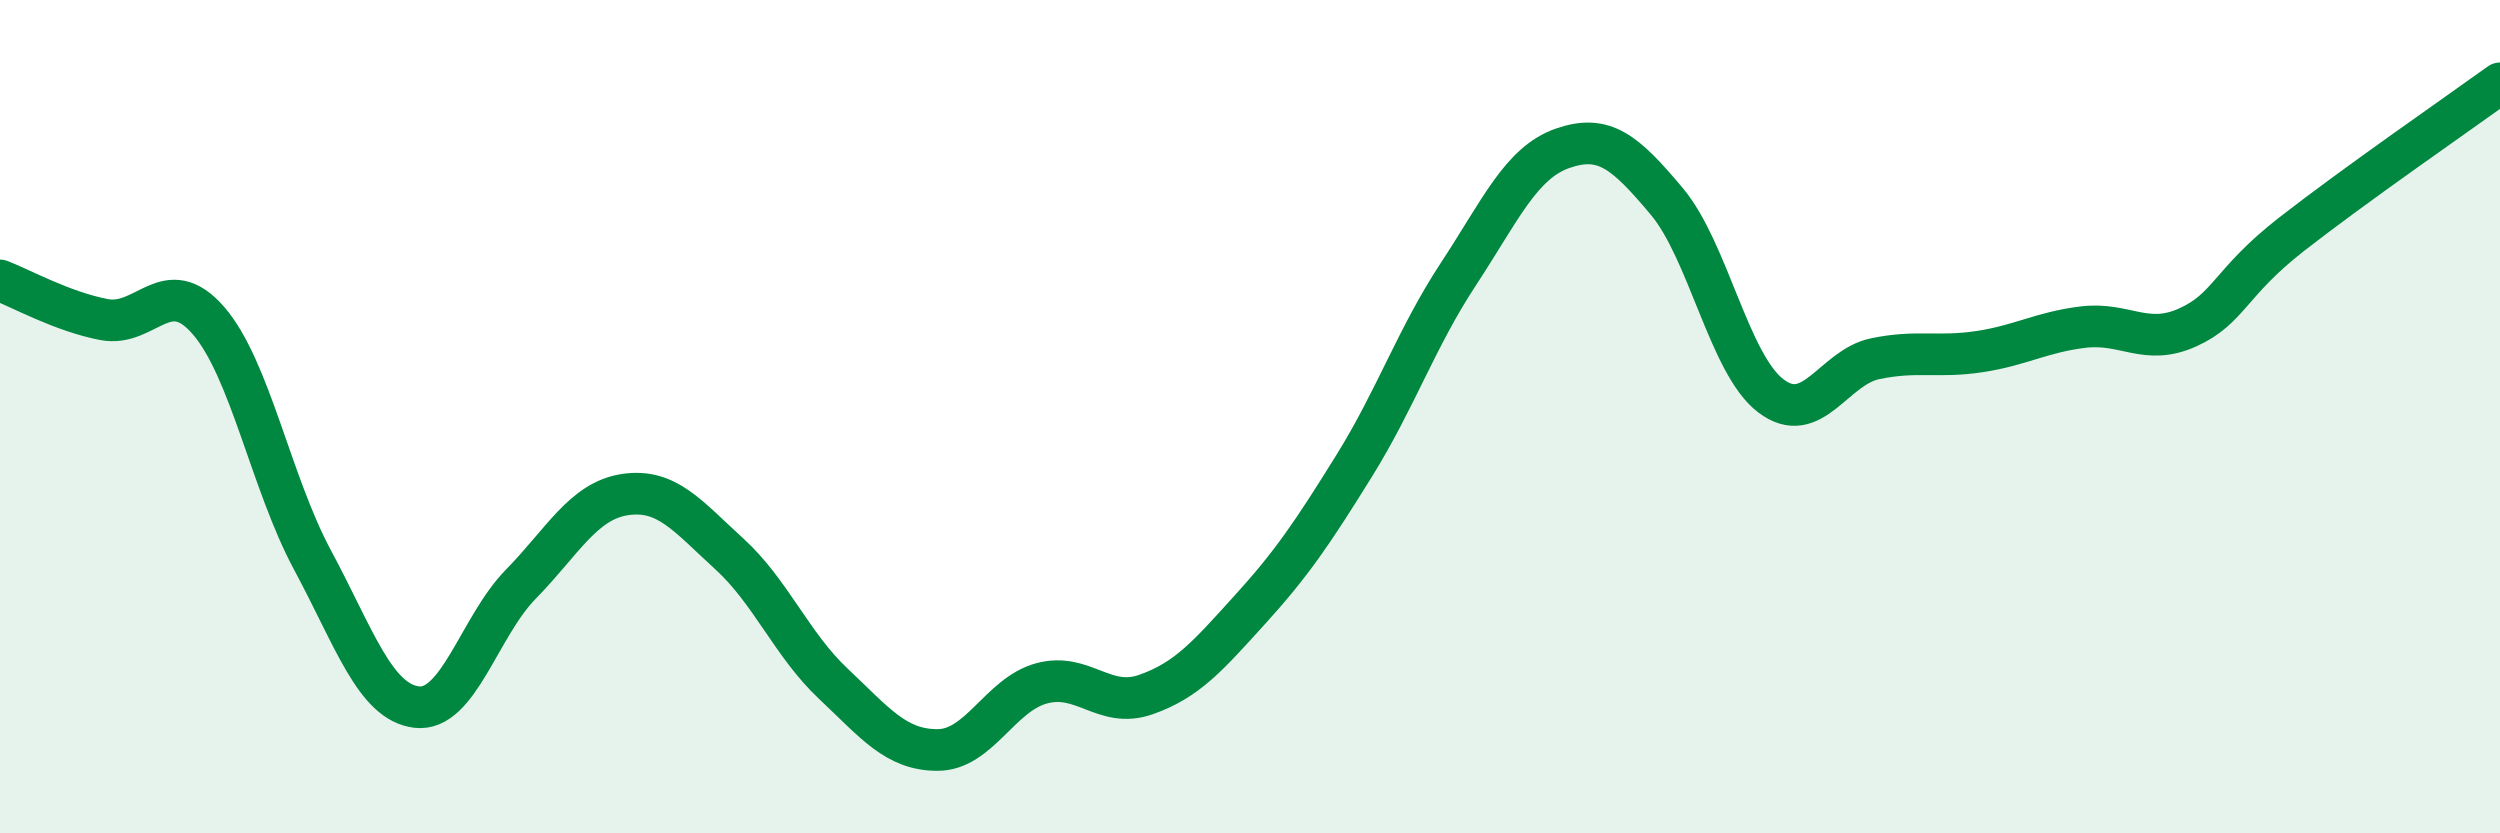
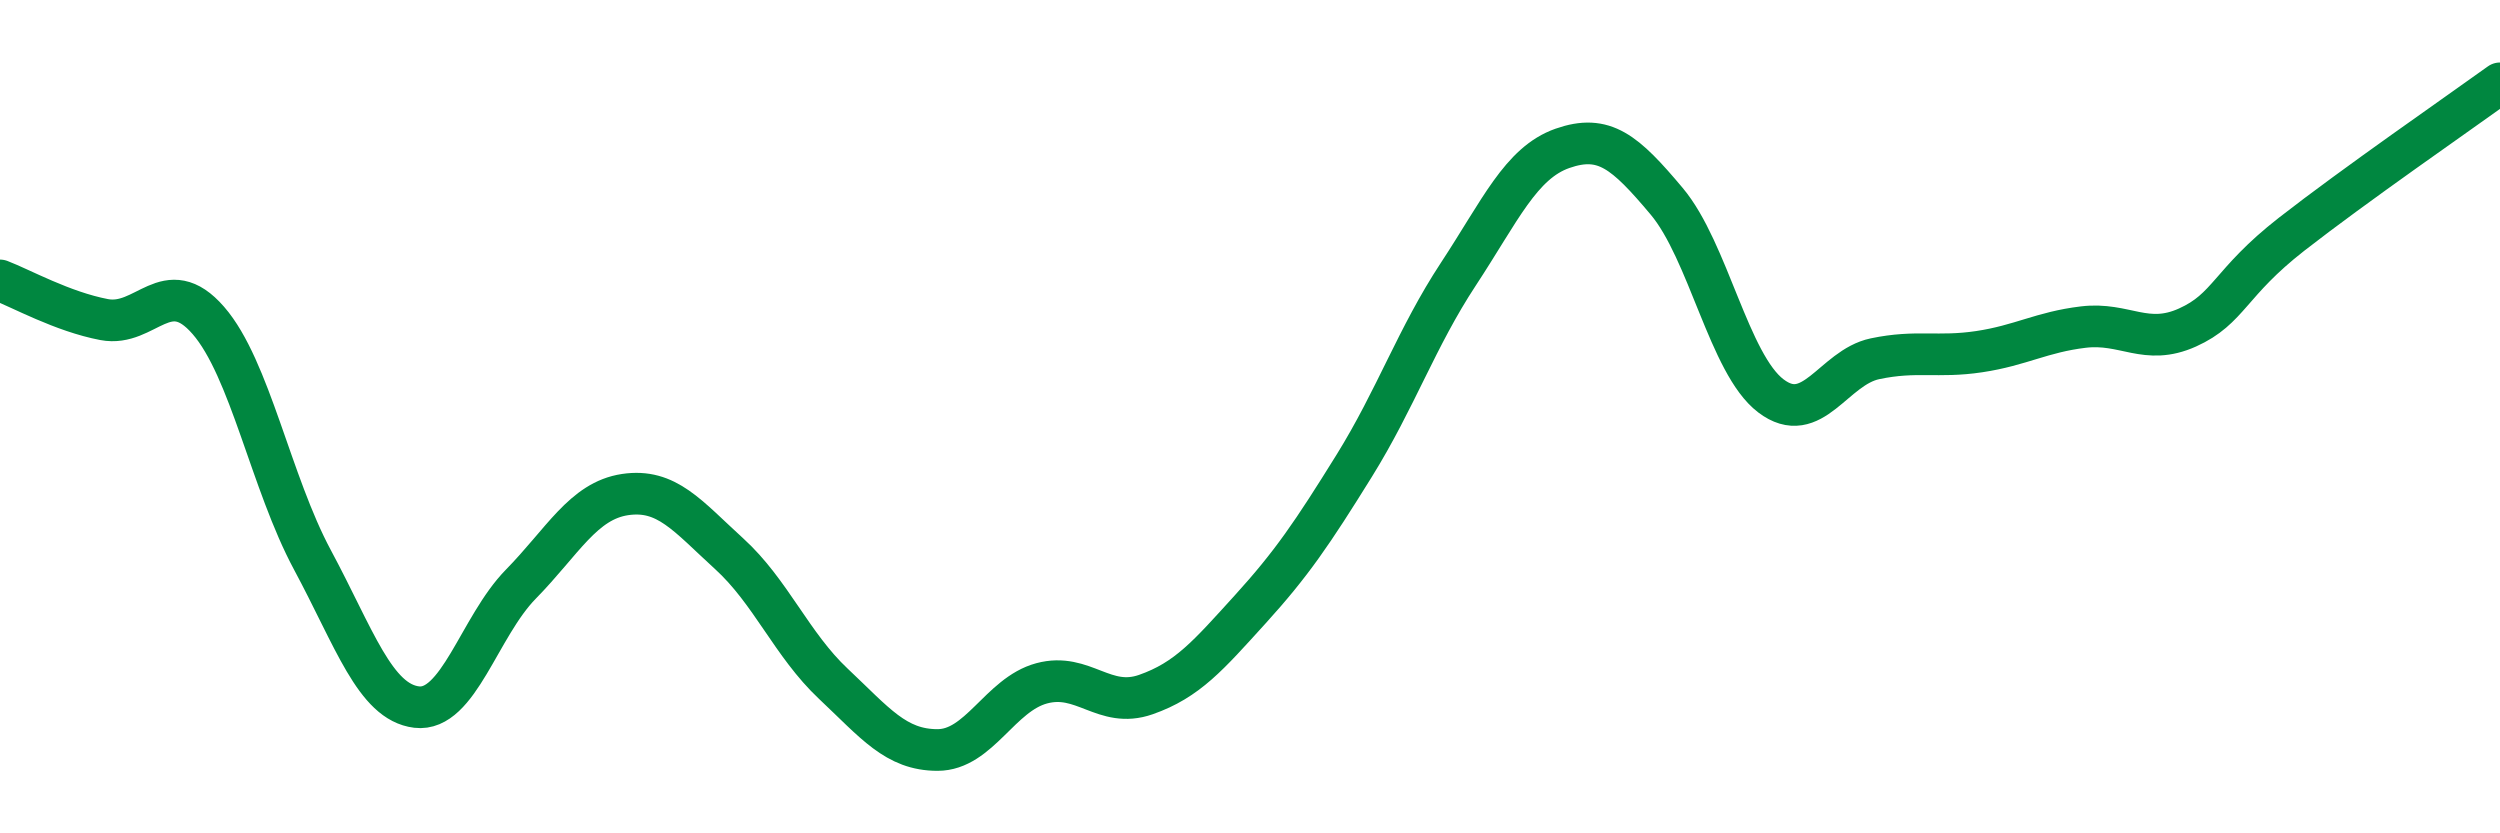
<svg xmlns="http://www.w3.org/2000/svg" width="60" height="20" viewBox="0 0 60 20">
-   <path d="M 0,6.73 C 0.5,6.92 1.5,7.48 2.5,7.67 C 3.5,7.86 4,6.54 5,7.69 C 6,8.84 6.5,11.58 7.5,13.44 C 8.5,15.3 9,16.85 10,16.97 C 11,17.09 11.5,15.04 12.5,14.02 C 13.5,13 14,12.02 15,11.87 C 16,11.72 16.5,12.38 17.5,13.29 C 18.5,14.2 19,15.47 20,16.41 C 21,17.35 21.5,18 22.5,18 C 23.5,18 24,16.67 25,16.4 C 26,16.13 26.5,17.02 27.5,16.67 C 28.5,16.32 29,15.73 30,14.63 C 31,13.53 31.5,12.79 32.5,11.18 C 33.5,9.57 34,8.1 35,6.58 C 36,5.06 36.5,3.91 37.5,3.56 C 38.5,3.21 39,3.64 40,4.83 C 41,6.02 41.5,8.74 42.5,9.5 C 43.5,10.26 44,8.82 45,8.61 C 46,8.4 46.5,8.59 47.5,8.44 C 48.5,8.29 49,7.97 50,7.85 C 51,7.73 51.5,8.31 52.5,7.86 C 53.5,7.41 53.5,6.79 55,5.62 C 56.5,4.45 59,2.72 60,2L60 20L0 20Z" fill="#008740" opacity="0.1" stroke-linecap="round" stroke-linejoin="round" />
  <path d="M 0,6.73 C 0.5,6.92 1.5,7.48 2.5,7.67 C 3.5,7.86 4,6.54 5,7.69 C 6,8.84 6.5,11.58 7.5,13.44 C 8.5,15.3 9,16.85 10,16.97 C 11,17.09 11.5,15.04 12.5,14.02 C 13.5,13 14,12.02 15,11.87 C 16,11.72 16.5,12.38 17.5,13.29 C 18.5,14.2 19,15.47 20,16.41 C 21,17.35 21.5,18 22.5,18 C 23.5,18 24,16.67 25,16.4 C 26,16.13 26.5,17.02 27.5,16.67 C 28.5,16.32 29,15.73 30,14.63 C 31,13.53 31.5,12.79 32.5,11.18 C 33.5,9.57 34,8.1 35,6.58 C 36,5.06 36.5,3.91 37.5,3.56 C 38.5,3.21 39,3.64 40,4.83 C 41,6.02 41.5,8.74 42.5,9.5 C 43.5,10.26 44,8.82 45,8.61 C 46,8.4 46.5,8.59 47.5,8.44 C 48.5,8.29 49,7.97 50,7.85 C 51,7.73 51.5,8.31 52.5,7.86 C 53.5,7.41 53.5,6.79 55,5.62 C 56.5,4.45 59,2.72 60,2" stroke="#008740" stroke-width="1" fill="none" stroke-linecap="round" stroke-linejoin="round" />
</svg>